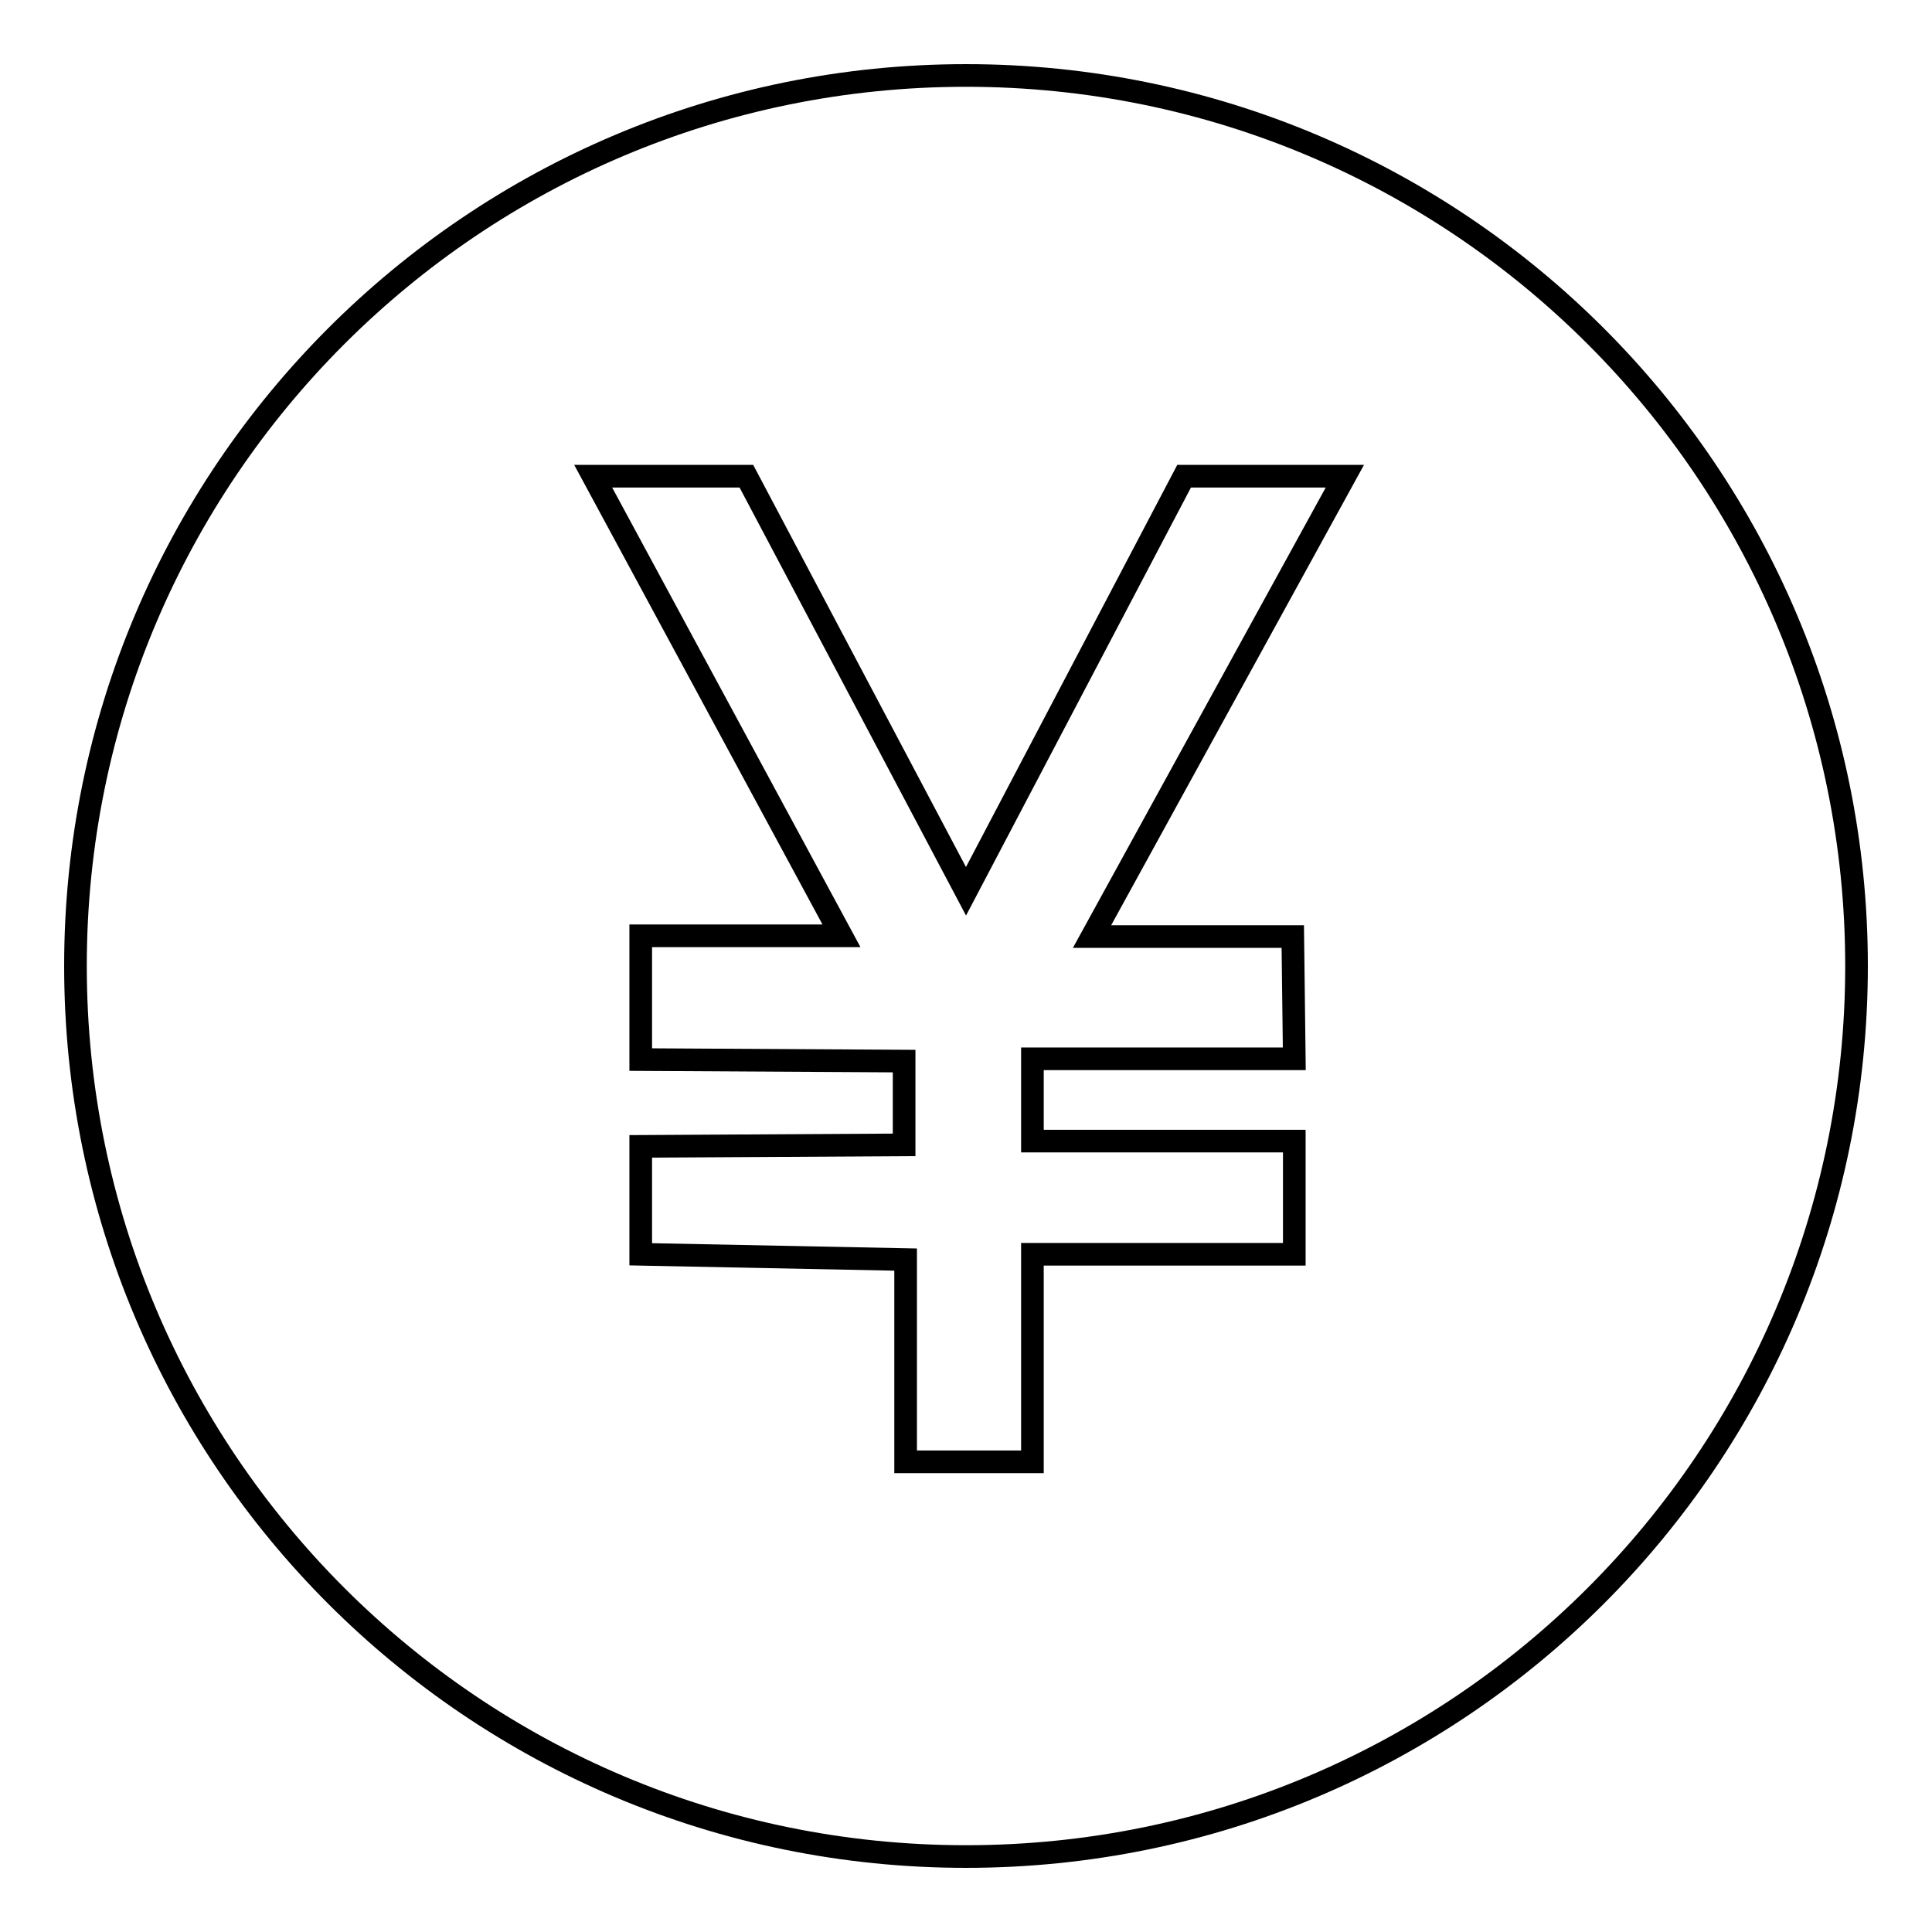
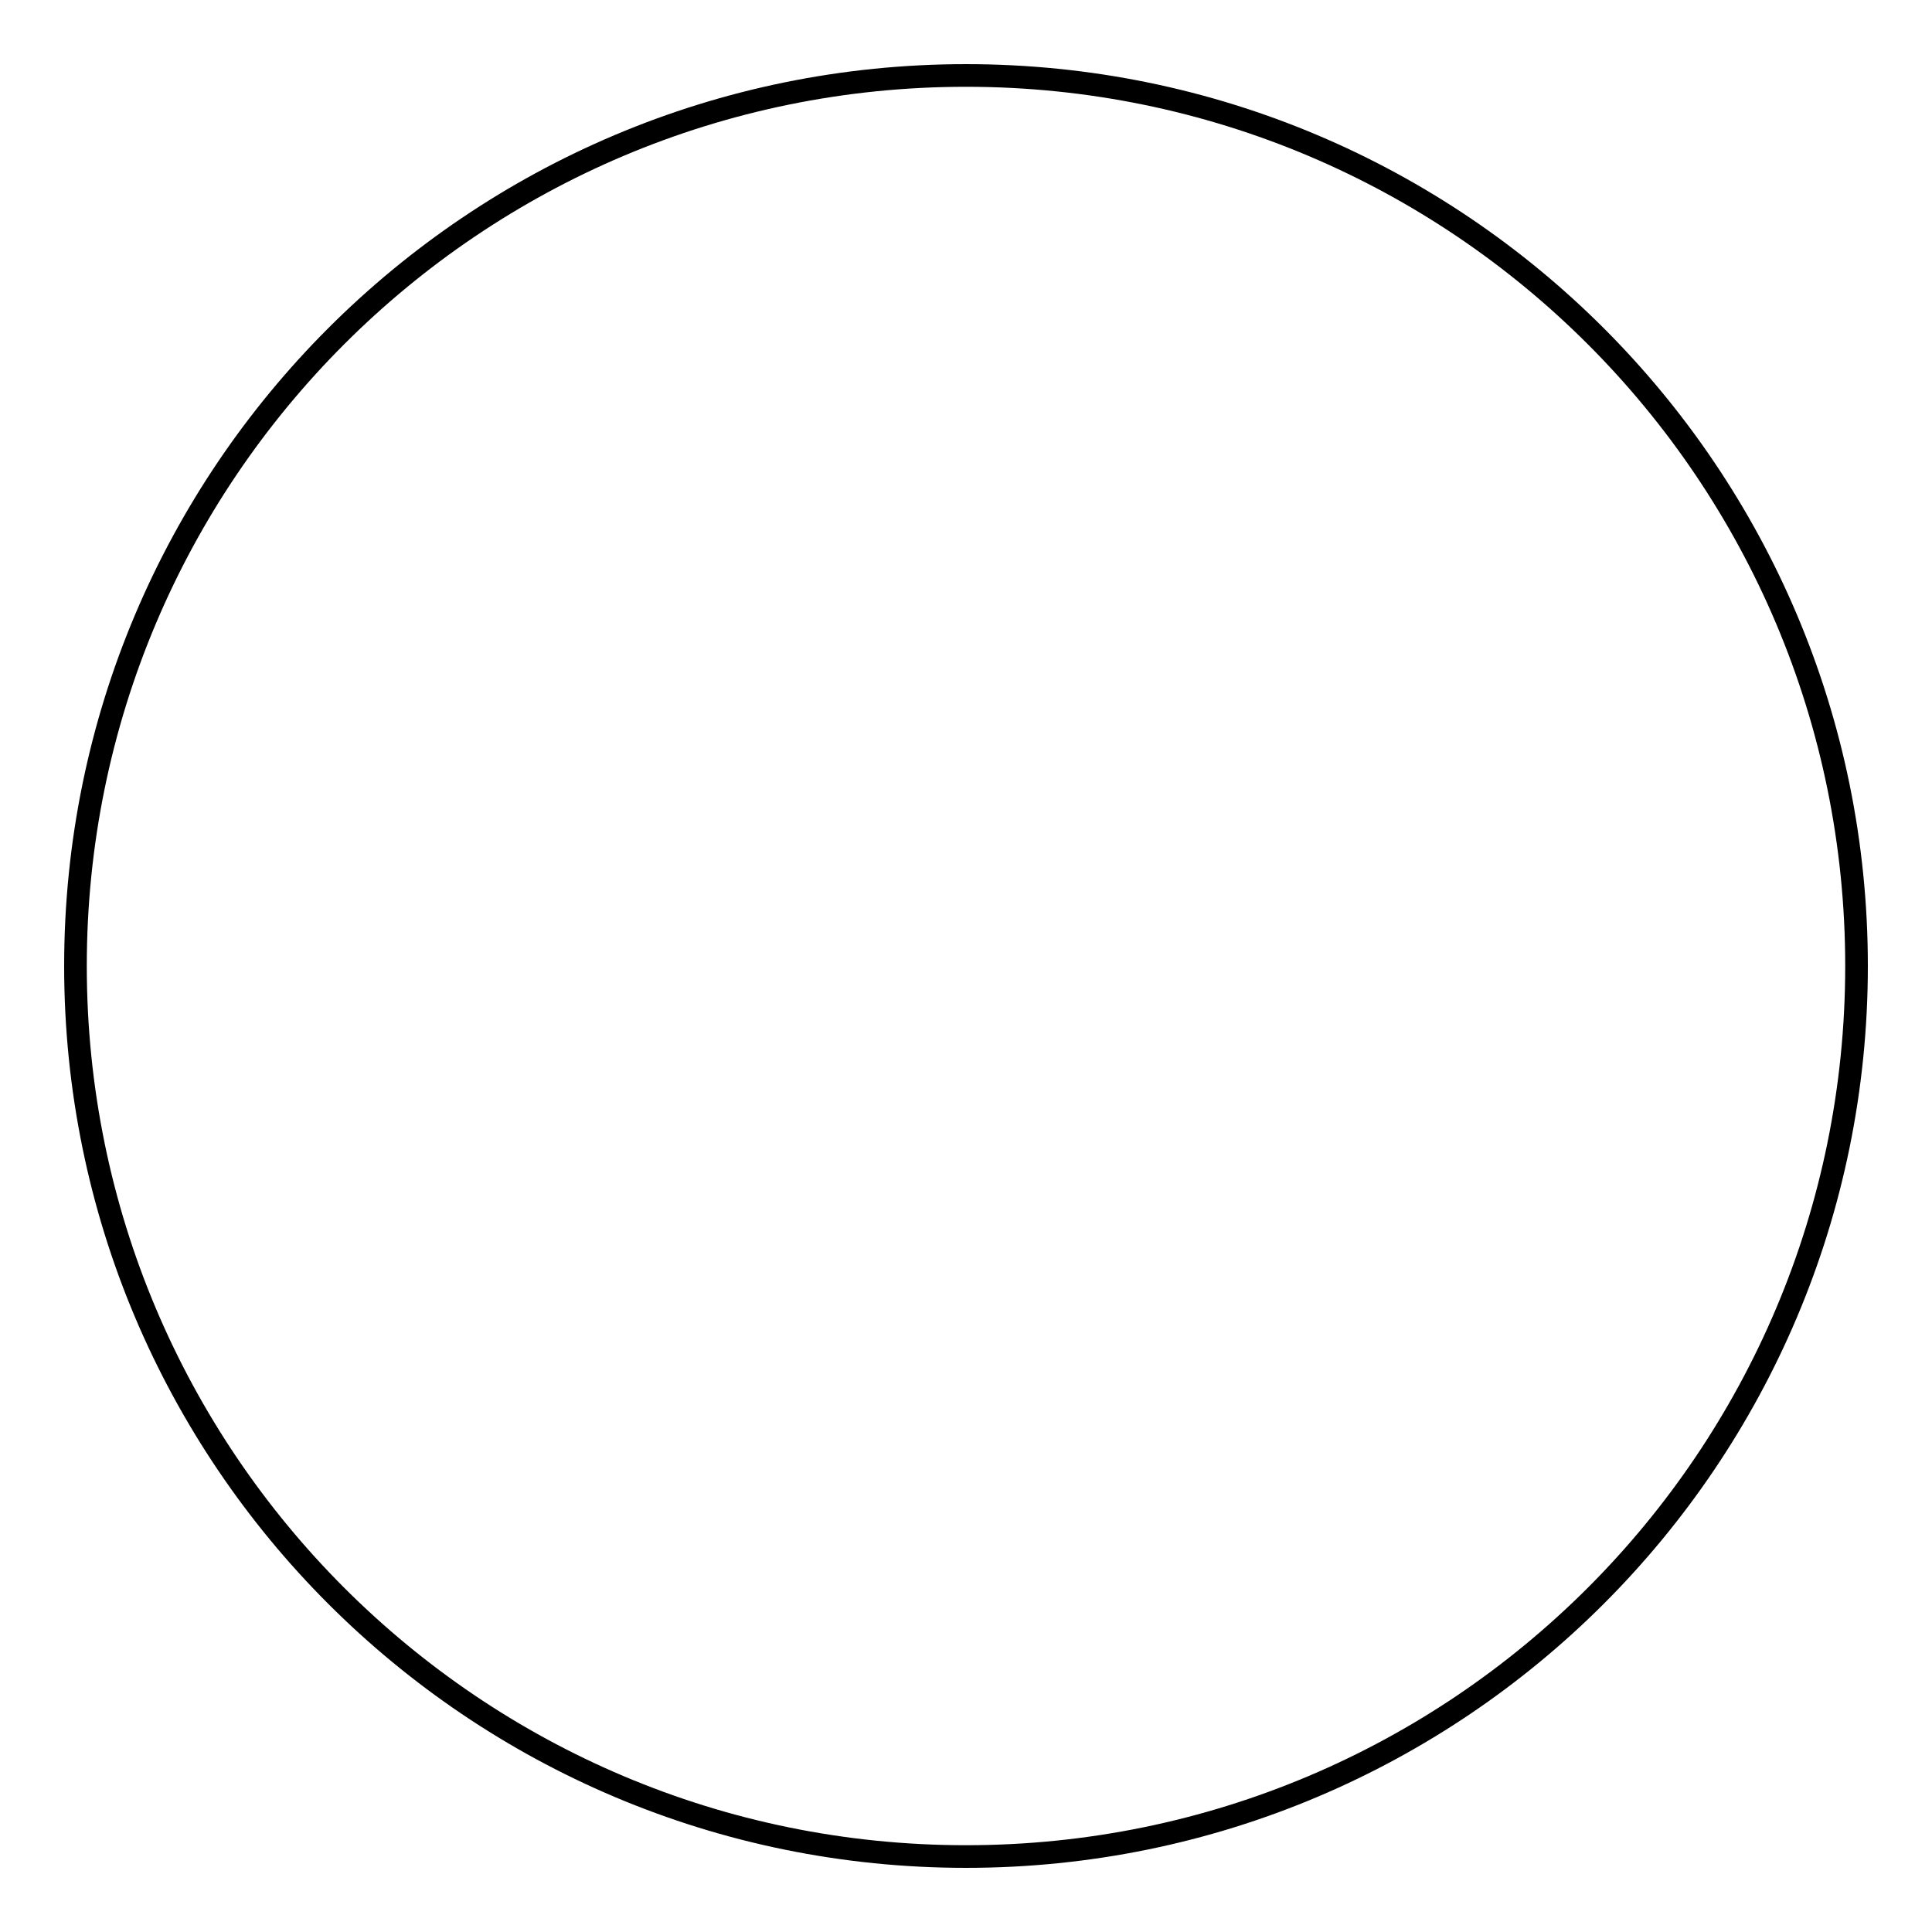
<svg xmlns="http://www.w3.org/2000/svg" version="1.1" x="0px" y="0px" viewBox="0 0 256 256" enable-background="new 0 0 256 256" xml:space="preserve">
  <g>
    <g>
      <path stroke-width="3" fill-opacity="0" stroke="#000000" d="M10,128c0,65.2,52.8,118,118,118c65.2,0,118-52.8,118-118c0-65.2-52.8-118-118-118C62.8,10,10,62.8,10,128z" />
-       <path stroke-width="3" fill-opacity="0" stroke="#000000" d="M78.6,63.1h20.3l29.1,55l28.9-55h21.3l-33.5,61h26.6l0.2,16.2h-34.7v10.9h34.7v15h-34.7v27.5H120v-26.8l-35.1-0.7v-14.3l34.9-0.2v-11.1l-34.9-0.2v-16.4h26.6L78.6,63.1z" />
    </g>
  </g>
</svg>